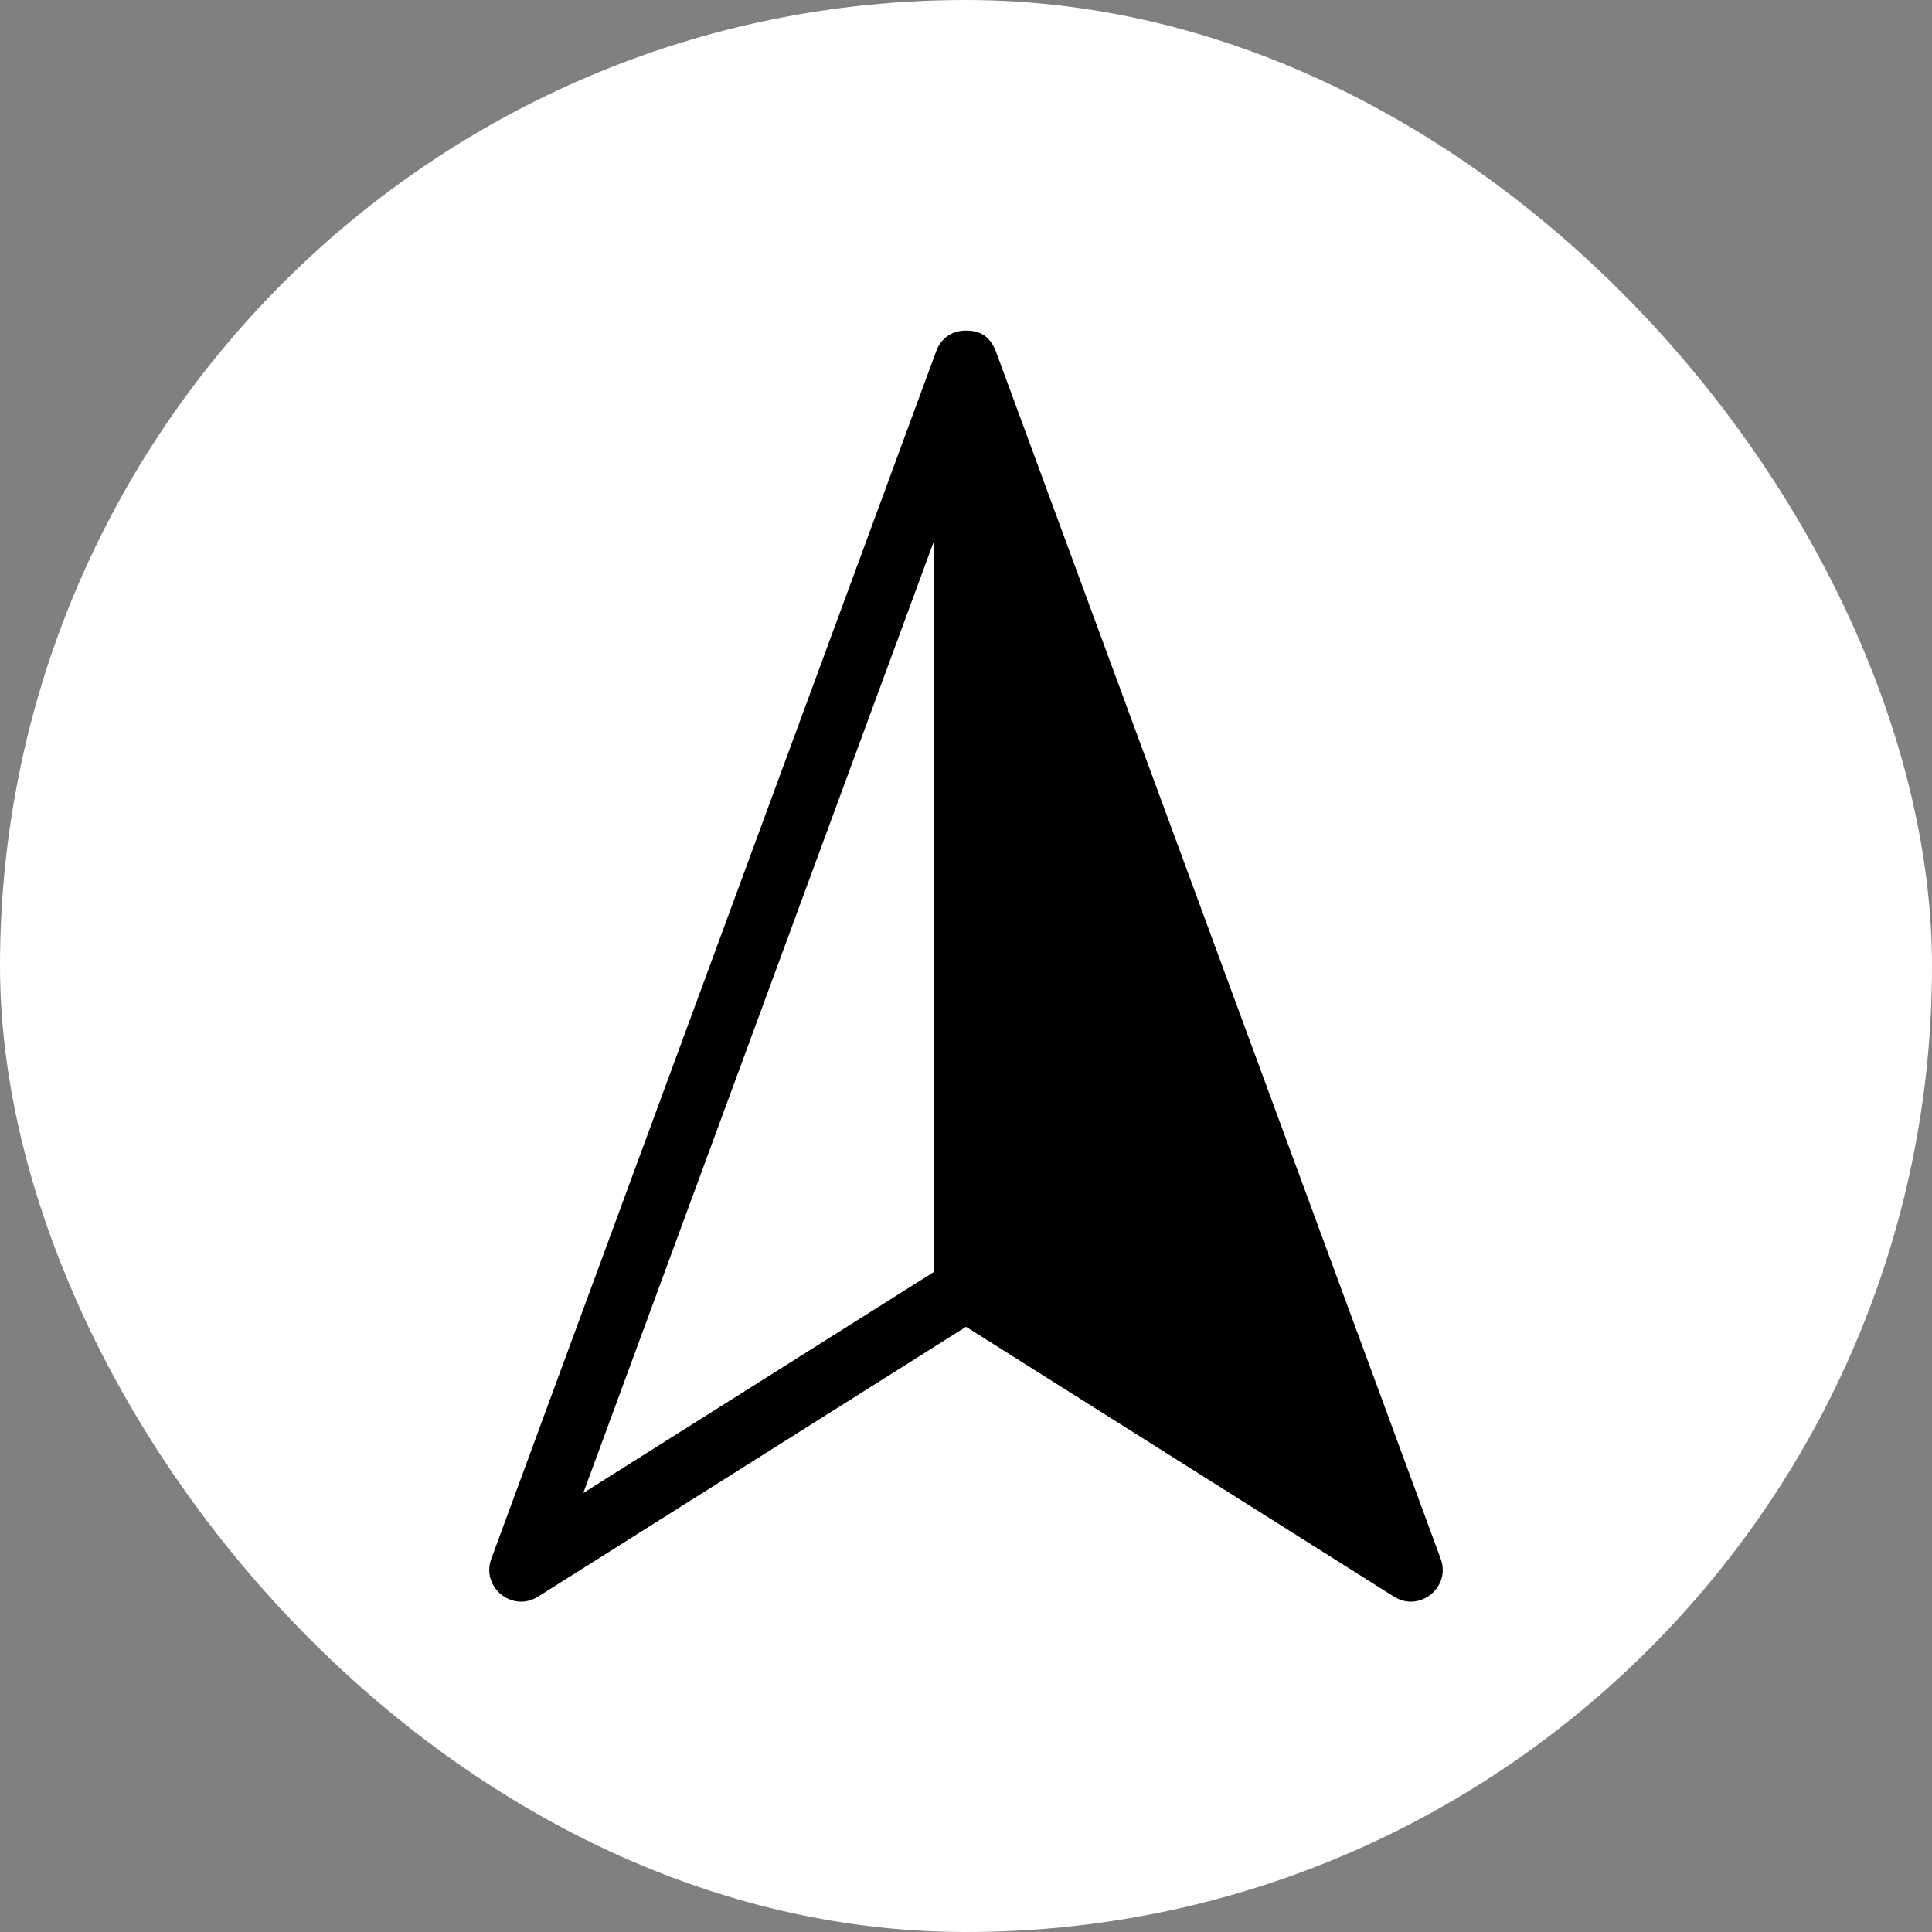
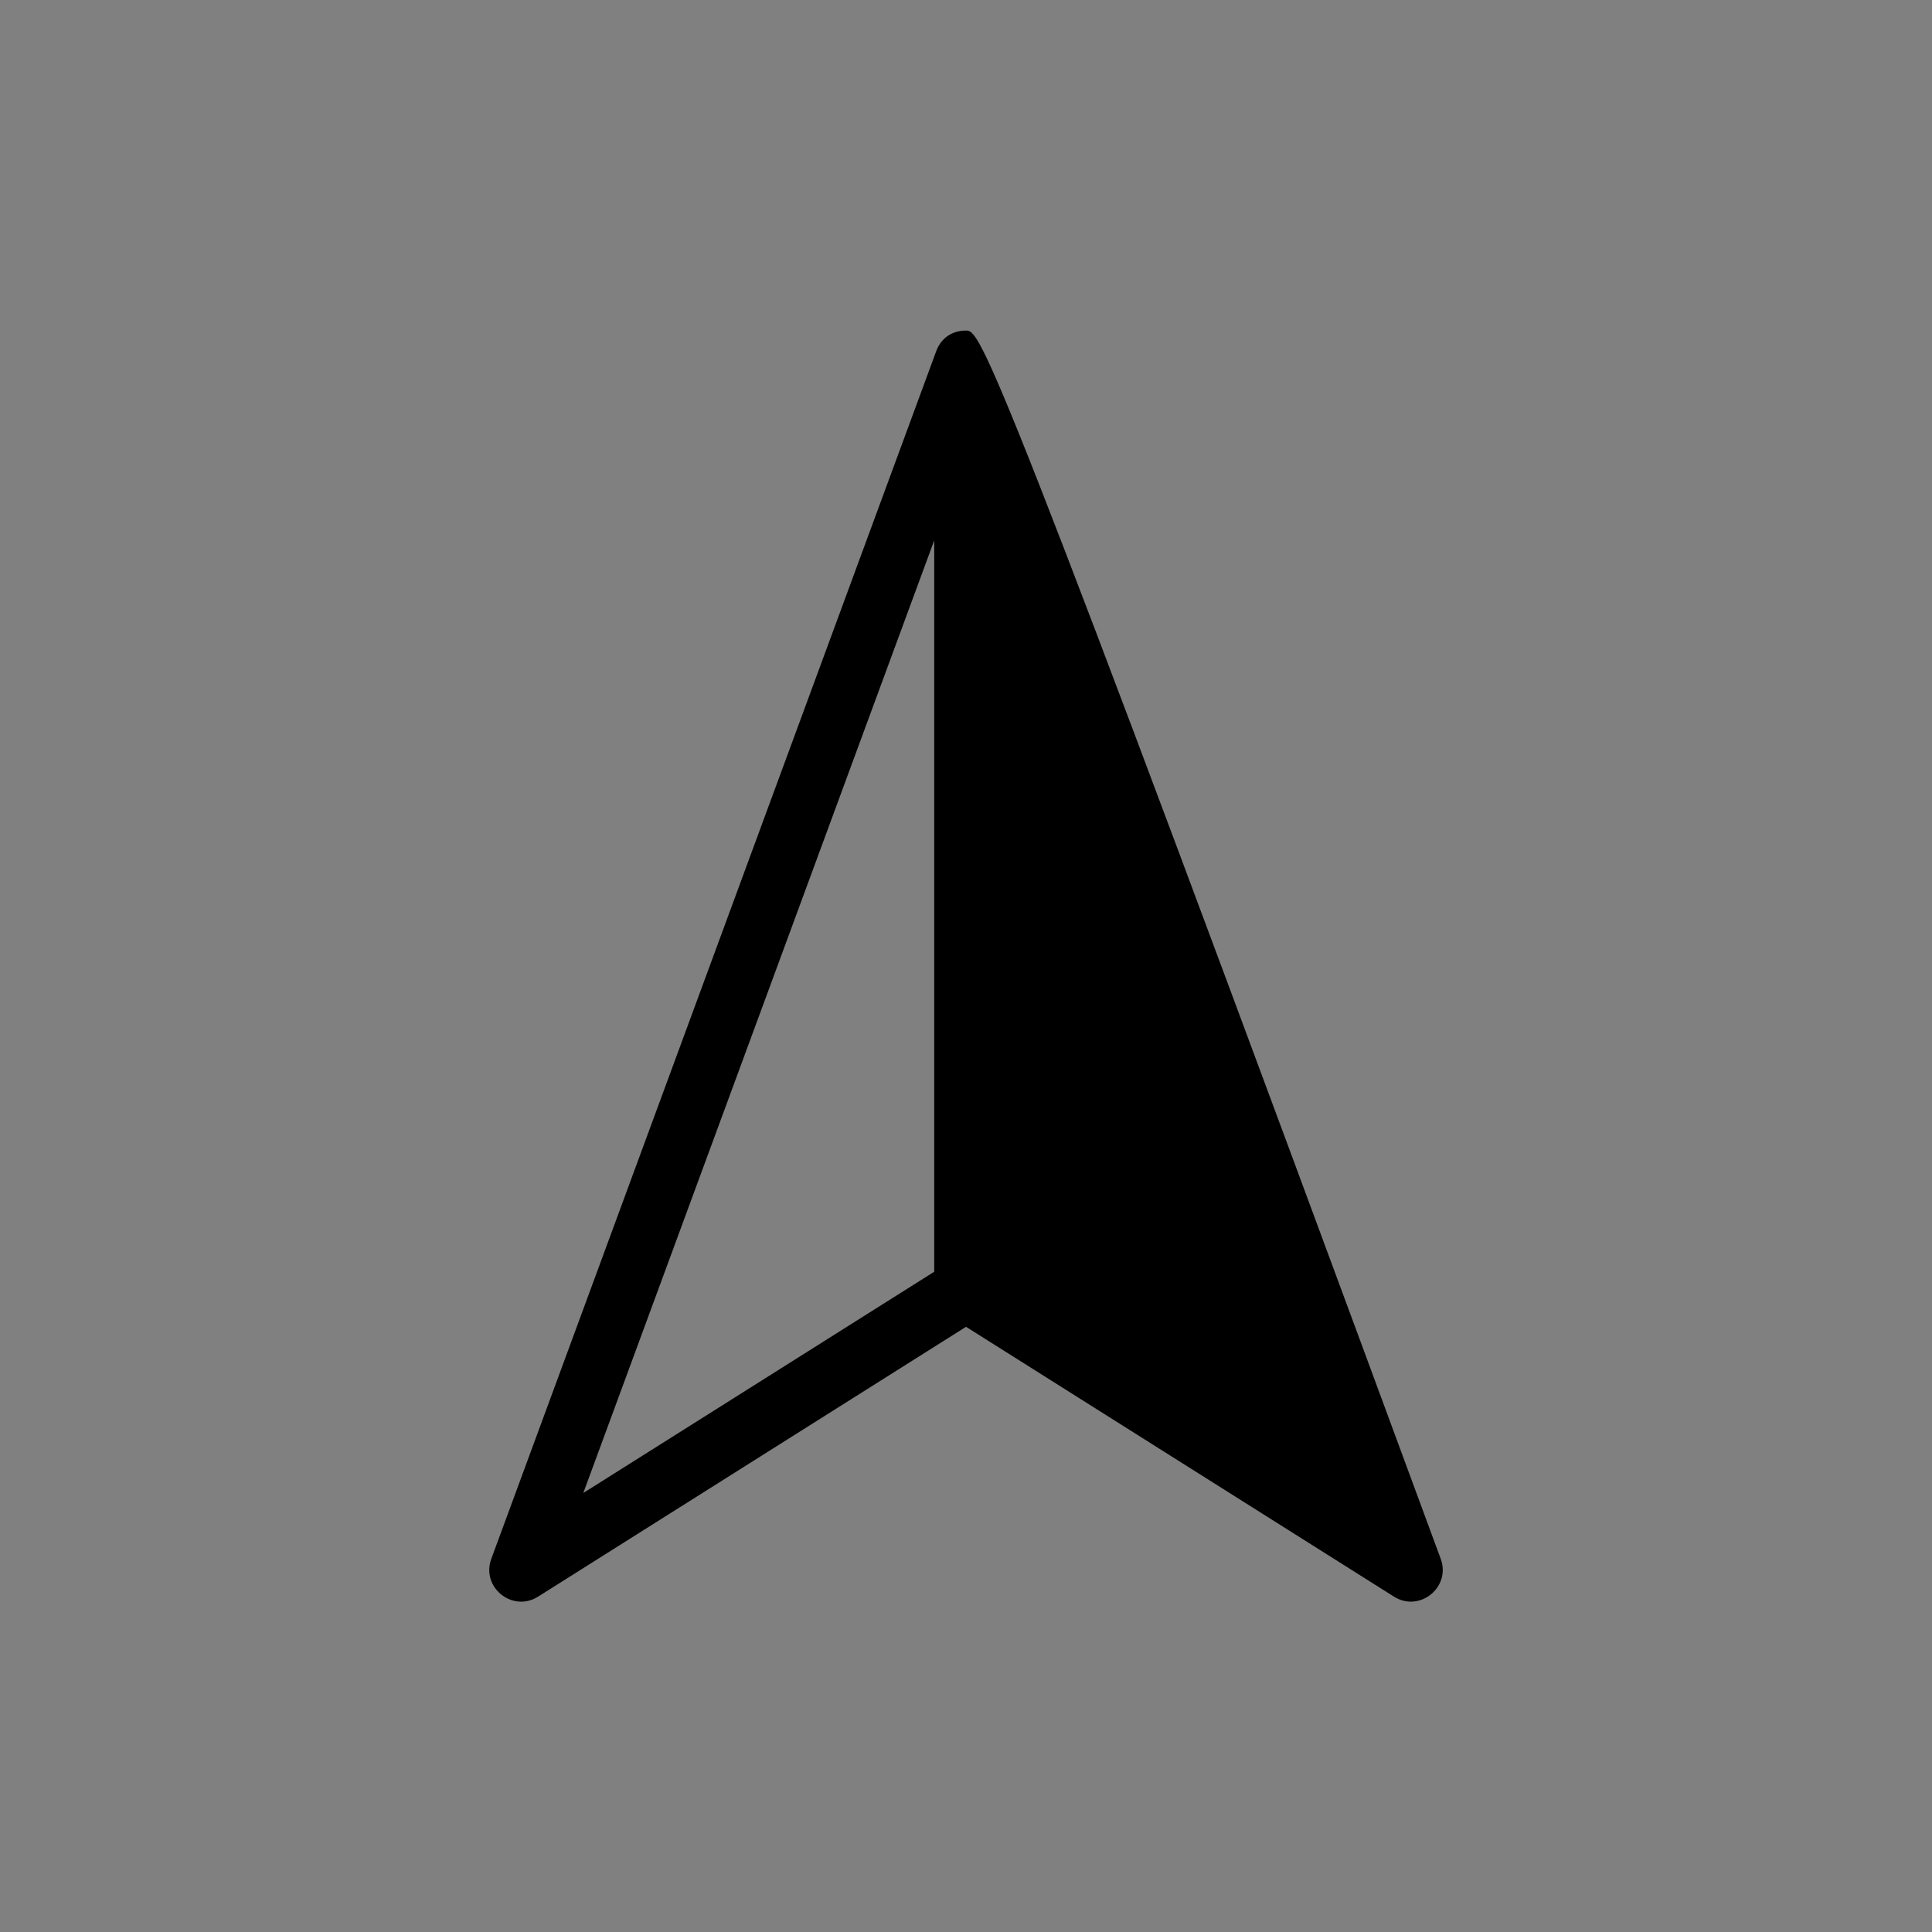
<svg xmlns="http://www.w3.org/2000/svg" width="256" height="256" viewBox="-26 -26 152 152" aria-hidden="true" class="iconify iconify--gis">
  <rect x="-26" y="-26" width="152" height="152" fill="#808080" stroke="none" />
-   <rect x="-26" y="-26" width="152" height="152" rx="76" fill="#ffffffcc" id="SVGRepo_bgCarrier" stroke-width="0" />
-   <path d="m47.655 1.634-35 95c-.828 2.24 1.659 4.255 3.68 2.98l33.667-21.228 33.666 21.228c2.02 1.271 4.503-.74 3.678-2.98l-35-95C51.907.514 51.163.006 50 .008c-1.163.001-1.99.65-2.345 1.626zm-.155 14.88v57.54L19.89 91.461z" fill-rule="evenodd" id="SVGRepo_iconCarrier" />
+   <path d="m47.655 1.634-35 95c-.828 2.24 1.659 4.255 3.68 2.98l33.667-21.228 33.666 21.228c2.02 1.271 4.503-.74 3.678-2.98C51.907.514 51.163.006 50 .008c-1.163.001-1.99.65-2.345 1.626zm-.155 14.88v57.54L19.89 91.461z" fill-rule="evenodd" id="SVGRepo_iconCarrier" />
</svg>